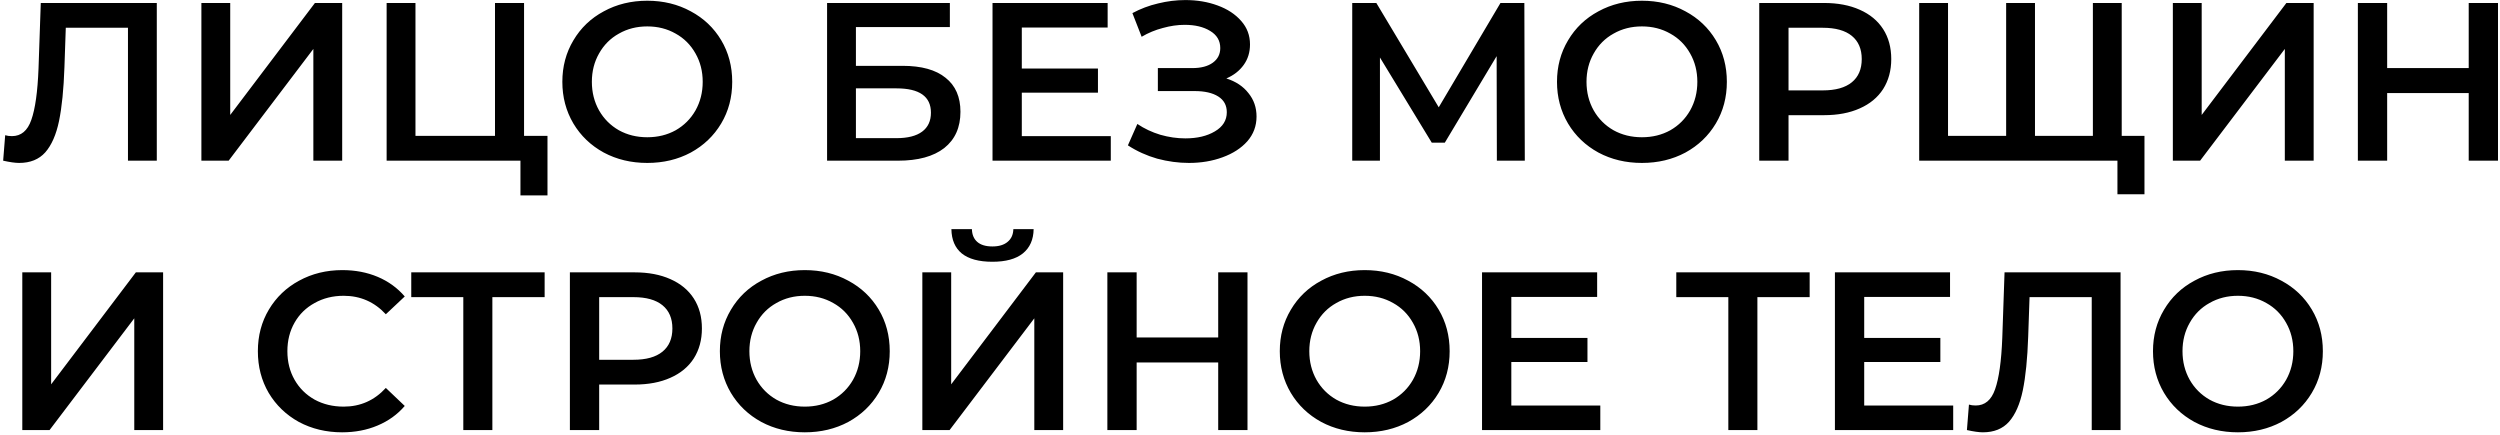
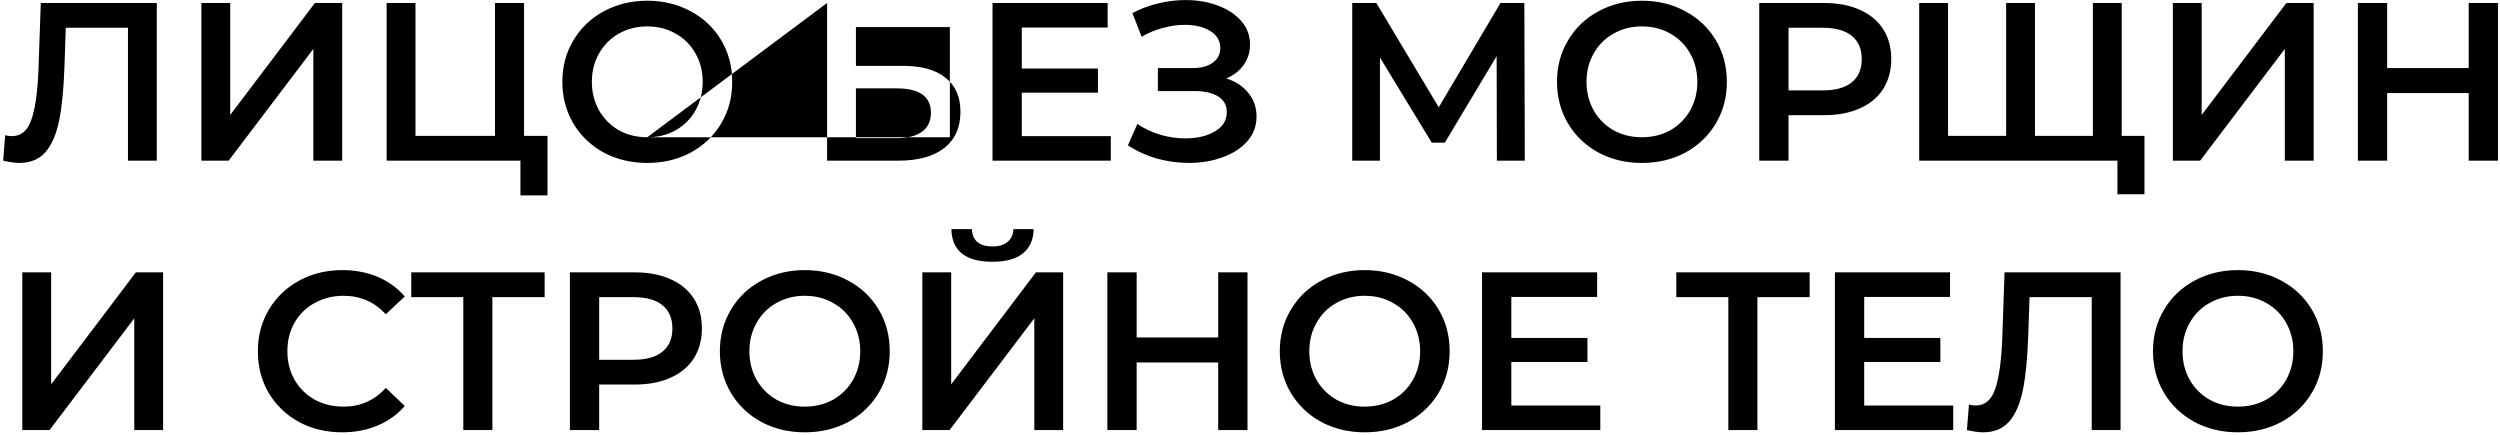
<svg xmlns="http://www.w3.org/2000/svg" width="529" height="92" viewBox="0 0 529 92" fill="none">
-   <path d="M33.178 0.631V34H27.077V5.875H13.92L13.634 14.217C13.475 18.889 13.093 22.686 12.49 25.61C11.886 28.502 10.916 30.711 9.582 32.236C8.247 33.73 6.404 34.477 4.052 34.477C3.226 34.477 2.097 34.318 0.667 34L1.096 28.613C1.51 28.74 1.986 28.804 2.527 28.804C4.465 28.804 5.832 27.66 6.626 25.372C7.452 23.052 7.961 19.413 8.152 14.455L8.628 0.631H33.178ZM42.614 0.631H48.715V24.323L66.639 0.631H72.407V34H66.306V10.355L48.382 34H42.614V0.631ZM115.848 28.756V41.341H110.127V34H81.811V0.631H87.913V28.756H104.741V0.631H110.89V28.756H115.848ZM136.965 34.477C133.565 34.477 130.498 33.746 127.765 32.284C125.032 30.79 122.886 28.74 121.329 26.134C119.772 23.497 118.993 20.557 118.993 17.315C118.993 14.074 119.772 11.15 121.329 8.544C122.886 5.906 125.032 3.856 127.765 2.395C130.498 0.901 133.565 0.154 136.965 0.154C140.366 0.154 143.432 0.901 146.165 2.395C148.898 3.856 151.044 5.89 152.601 8.496C154.158 11.102 154.937 14.042 154.937 17.315C154.937 20.589 154.158 23.528 152.601 26.134C151.044 28.74 148.898 30.79 146.165 32.284C143.432 33.746 140.366 34.477 136.965 34.477ZM136.965 29.042C139.19 29.042 141.192 28.55 142.971 27.564C144.751 26.547 146.15 25.149 147.166 23.369C148.183 21.558 148.692 19.54 148.692 17.315C148.692 15.091 148.183 13.089 147.166 11.309C146.15 9.497 144.751 8.099 142.971 7.114C141.192 6.097 139.19 5.588 136.965 5.588C134.74 5.588 132.738 6.097 130.959 7.114C129.179 8.099 127.781 9.497 126.764 11.309C125.747 13.089 125.238 15.091 125.238 17.315C125.238 19.54 125.747 21.558 126.764 23.369C127.781 25.149 129.179 26.547 130.959 27.564C132.738 28.55 134.74 29.042 136.965 29.042ZM175.01 0.631H200.991V5.731H181.112V13.931H190.98C194.984 13.931 198.019 14.773 200.085 16.457C202.182 18.11 203.231 20.509 203.231 23.655C203.231 26.961 202.087 29.519 199.799 31.331C197.511 33.11 194.253 34 190.027 34H175.01V0.631ZM189.693 29.233C192.076 29.233 193.888 28.772 195.127 27.851C196.367 26.929 196.986 25.594 196.986 23.846C196.986 20.414 194.555 18.698 189.693 18.698H181.112V29.233H189.693ZM235.044 28.804V34H210.017V0.631H234.377V5.827H216.214V14.503H232.327V19.604H216.214V28.804H235.044ZM259.495 16.6C261.497 17.236 263.055 18.269 264.167 19.699C265.311 21.097 265.883 22.75 265.883 24.657C265.883 26.659 265.232 28.407 263.929 29.9C262.626 31.362 260.878 32.49 258.685 33.285C256.524 34.08 254.156 34.477 251.582 34.477C249.357 34.477 247.117 34.175 244.86 33.571C242.636 32.935 240.57 31.998 238.663 30.758L240.665 26.23C242.127 27.215 243.748 27.978 245.528 28.518C247.308 29.026 249.071 29.281 250.819 29.281C253.33 29.281 255.411 28.788 257.064 27.803C258.748 26.818 259.591 25.467 259.591 23.751C259.591 22.289 258.987 21.177 257.779 20.414C256.571 19.651 254.903 19.27 252.774 19.27H245.003V14.408H252.297C254.14 14.408 255.586 14.026 256.635 13.263C257.684 12.501 258.208 11.468 258.208 10.165C258.208 8.608 257.493 7.4 256.063 6.542C254.665 5.684 252.869 5.255 250.676 5.255C249.183 5.255 247.641 5.477 246.052 5.922C244.463 6.335 242.97 6.955 241.571 7.781L239.617 2.776C241.333 1.854 243.144 1.171 245.051 0.726C246.99 0.249 248.912 0.011 250.819 0.011C253.298 0.011 255.57 0.392 257.636 1.155C259.734 1.918 261.402 3.014 262.641 4.444C263.881 5.843 264.501 7.495 264.501 9.402C264.501 11.055 264.056 12.501 263.166 13.74C262.276 14.979 261.052 15.933 259.495 16.6ZM316.737 34L316.689 11.881L305.725 30.186H302.96L291.996 12.167V34H286.133V0.631H291.233L304.438 22.702L317.5 0.631H322.553L322.648 34H316.737ZM347.431 34.477C344.031 34.477 340.964 33.746 338.231 32.284C335.498 30.79 333.353 28.74 331.795 26.134C330.238 23.497 329.46 20.557 329.46 17.315C329.46 14.074 330.238 11.15 331.795 8.544C333.353 5.906 335.498 3.856 338.231 2.395C340.964 0.901 344.031 0.154 347.431 0.154C350.832 0.154 353.899 0.901 356.632 2.395C359.365 3.856 361.51 5.89 363.067 8.496C364.624 11.102 365.403 14.042 365.403 17.315C365.403 20.589 364.624 23.528 363.067 26.134C361.51 28.74 359.365 30.79 356.632 32.284C353.899 33.746 350.832 34.477 347.431 34.477ZM347.431 29.042C349.656 29.042 351.658 28.55 353.438 27.564C355.217 26.547 356.616 25.149 357.633 23.369C358.65 21.558 359.158 19.54 359.158 17.315C359.158 15.091 358.65 13.089 357.633 11.309C356.616 9.497 355.217 8.099 353.438 7.114C351.658 6.097 349.656 5.588 347.431 5.588C345.207 5.588 343.205 6.097 341.425 7.114C339.645 8.099 338.247 9.497 337.23 11.309C336.213 13.089 335.704 15.091 335.704 17.315C335.704 19.54 336.213 21.558 337.23 23.369C338.247 25.149 339.645 26.547 341.425 27.564C343.205 28.55 345.207 29.042 347.431 29.042ZM385.984 0.631C388.876 0.631 391.386 1.107 393.516 2.061C395.677 3.014 397.329 4.381 398.473 6.161C399.617 7.94 400.189 10.054 400.189 12.501C400.189 14.916 399.617 17.029 398.473 18.841C397.329 20.62 395.677 21.987 393.516 22.941C391.386 23.894 388.876 24.371 385.984 24.371H378.452V34H372.255V0.631H385.984ZM385.698 19.127C388.399 19.127 390.449 18.555 391.847 17.411C393.245 16.267 393.945 14.63 393.945 12.501C393.945 10.371 393.245 8.735 391.847 7.591C390.449 6.447 388.399 5.875 385.698 5.875H378.452V19.127H385.698ZM448.955 0.631V34H406.1V0.631H412.202V28.756H424.5V0.631H430.602V28.756H442.854V0.631H448.955ZM453.77 28.756V41.103H448.05V34H442.711V28.756H453.77ZM459.775 0.631H465.877V24.323L483.801 0.631H489.569V34H483.468V10.355L465.544 34H459.775V0.631ZM528.576 0.631V34H522.379V19.699H505.123V34H498.925V0.631H505.123V14.408H522.379V0.631H528.576ZM4.719 57.631H10.821V81.323L28.745 57.631H34.513V91H28.412V67.356L10.488 91H4.719V57.631ZM72.394 91.477C69.025 91.477 65.974 90.746 63.241 89.284C60.54 87.79 58.41 85.74 56.853 83.134C55.328 80.528 54.565 77.589 54.565 74.315C54.565 71.042 55.344 68.102 56.901 65.496C58.458 62.89 60.587 60.856 63.289 59.395C66.022 57.901 69.073 57.154 72.441 57.154C75.174 57.154 77.669 57.631 79.926 58.584C82.182 59.538 84.089 60.92 85.646 62.731L81.642 66.498C79.227 63.892 76.255 62.589 72.727 62.589C70.439 62.589 68.389 63.097 66.578 64.114C64.766 65.099 63.352 66.482 62.335 68.261C61.318 70.041 60.81 72.059 60.81 74.315C60.81 76.572 61.318 78.59 62.335 80.37C63.352 82.149 64.766 83.547 66.578 84.564C68.389 85.55 70.439 86.042 72.727 86.042C76.255 86.042 79.227 84.723 81.642 82.086L85.646 85.899C84.089 87.711 82.166 89.093 79.878 90.047C77.622 91 75.127 91.477 72.394 91.477ZM115.244 62.874H104.185V91H98.035V62.874H87.023V57.631H115.244V62.874ZM134.318 57.631C137.21 57.631 139.72 58.108 141.85 59.061C144.011 60.014 145.663 61.381 146.807 63.16C147.952 64.94 148.524 67.054 148.524 69.501C148.524 71.916 147.952 74.029 146.807 75.841C145.663 77.621 144.011 78.987 141.85 79.941C139.72 80.894 137.21 81.371 134.318 81.371H126.786V91H120.589V57.631H134.318ZM134.032 76.127C136.733 76.127 138.783 75.555 140.181 74.411C141.58 73.267 142.279 71.63 142.279 69.501C142.279 67.371 141.58 65.735 140.181 64.591C138.783 63.447 136.733 62.874 134.032 62.874H126.786V76.127H134.032ZM170.297 91.477C166.897 91.477 163.83 90.746 161.097 89.284C158.364 87.79 156.218 85.74 154.661 83.134C153.104 80.497 152.325 77.557 152.325 74.315C152.325 71.074 153.104 68.15 154.661 65.544C156.218 62.906 158.364 60.856 161.097 59.395C163.83 57.901 166.897 57.154 170.297 57.154C173.697 57.154 176.764 57.901 179.497 59.395C182.23 60.856 184.376 62.89 185.933 65.496C187.49 68.102 188.269 71.042 188.269 74.315C188.269 77.589 187.49 80.528 185.933 83.134C184.376 85.74 182.23 87.79 179.497 89.284C176.764 90.746 173.697 91.477 170.297 91.477ZM170.297 86.042C172.522 86.042 174.524 85.55 176.303 84.564C178.083 83.547 179.481 82.149 180.498 80.37C181.515 78.558 182.024 76.54 182.024 74.315C182.024 72.091 181.515 70.089 180.498 68.309C179.481 66.498 178.083 65.099 176.303 64.114C174.524 63.097 172.522 62.589 170.297 62.589C168.072 62.589 166.07 63.097 164.291 64.114C162.511 65.099 161.113 66.498 160.096 68.309C159.079 70.089 158.57 72.091 158.57 74.315C158.57 76.54 159.079 78.558 160.096 80.37C161.113 82.149 162.511 83.547 164.291 84.564C166.07 85.55 168.072 86.042 170.297 86.042ZM195.168 57.631H201.27V81.323L219.194 57.631H224.962V91H218.86V67.356L200.936 91H195.168V57.631ZM209.993 55.39C207.133 55.39 204.972 54.802 203.51 53.627C202.08 52.451 201.349 50.734 201.317 48.478H205.655C205.687 49.654 206.068 50.56 206.799 51.195C207.53 51.831 208.595 52.149 209.993 52.149C211.36 52.149 212.425 51.831 213.187 51.195C213.982 50.56 214.395 49.654 214.427 48.478H218.717C218.685 50.703 217.923 52.419 216.429 53.627C214.967 54.802 212.822 55.39 209.993 55.39ZM263.969 57.631V91H257.772V76.699H240.515V91H234.318V57.631H240.515V71.407H257.772V57.631H263.969ZM288.774 91.477C285.374 91.477 282.307 90.746 279.574 89.284C276.841 87.79 274.696 85.74 273.139 83.134C271.581 80.497 270.803 77.557 270.803 74.315C270.803 71.074 271.581 68.15 273.139 65.544C274.696 62.906 276.841 60.856 279.574 59.395C282.307 57.901 285.374 57.154 288.774 57.154C292.175 57.154 295.242 57.901 297.975 59.395C300.708 60.856 302.853 62.89 304.41 65.496C305.968 68.102 306.746 71.042 306.746 74.315C306.746 77.589 305.968 80.528 304.41 83.134C302.853 85.74 300.708 87.79 297.975 89.284C295.242 90.746 292.175 91.477 288.774 91.477ZM288.774 86.042C290.999 86.042 293.001 85.55 294.781 84.564C296.561 83.547 297.959 82.149 298.976 80.37C299.993 78.558 300.501 76.54 300.501 74.315C300.501 72.091 299.993 70.089 298.976 68.309C297.959 66.498 296.561 65.099 294.781 64.114C293.001 63.097 290.999 62.589 288.774 62.589C286.55 62.589 284.548 63.097 282.768 64.114C280.988 65.099 279.59 66.498 278.573 68.309C277.556 70.089 277.048 72.091 277.048 74.315C277.048 76.54 277.556 78.558 278.573 80.37C279.59 82.149 280.988 83.547 282.768 84.564C284.548 85.55 286.55 86.042 288.774 86.042ZM338.625 85.804V91H313.598V57.631H337.957V62.827H319.795V71.503H335.907V76.604H319.795V85.804H338.625ZM382.924 62.874H371.865V91H365.715V62.874H354.703V57.631H382.924V62.874ZM413.296 85.804V91H388.269V57.631H412.628V62.827H394.466V71.503H410.579V76.604H394.466V85.804H413.296ZM448.711 57.631V91H442.609V62.874H429.452L429.166 71.217C429.007 75.888 428.626 79.686 428.022 82.61C427.418 85.502 426.449 87.711 425.114 89.236C423.779 90.73 421.936 91.477 419.584 91.477C418.758 91.477 417.63 91.318 416.2 91L416.629 85.613C417.042 85.74 417.519 85.804 418.059 85.804C419.998 85.804 421.364 84.66 422.159 82.372C422.985 80.052 423.493 76.413 423.684 71.455L424.161 57.631H448.711ZM473.544 91.477C470.143 91.477 467.076 90.746 464.343 89.284C461.61 87.79 459.465 85.74 457.908 83.134C456.35 80.497 455.572 77.557 455.572 74.315C455.572 71.074 456.35 68.15 457.908 65.544C459.465 62.906 461.61 60.856 464.343 59.395C467.076 57.901 470.143 57.154 473.544 57.154C476.944 57.154 480.011 57.901 482.744 59.395C485.477 60.856 487.622 62.89 489.179 65.496C490.737 68.102 491.515 71.042 491.515 74.315C491.515 77.589 490.737 80.528 489.179 83.134C487.622 85.74 485.477 87.79 482.744 89.284C480.011 90.746 476.944 91.477 473.544 91.477ZM473.544 86.042C475.768 86.042 477.77 85.55 479.55 84.564C481.33 83.547 482.728 82.149 483.745 80.37C484.762 78.558 485.27 76.54 485.27 74.315C485.27 72.091 484.762 70.089 483.745 68.309C482.728 66.498 481.33 65.099 479.55 64.114C477.77 63.097 475.768 62.589 473.544 62.589C471.319 62.589 469.317 63.097 467.537 64.114C465.757 65.099 464.359 66.498 463.342 68.309C462.325 70.089 461.817 72.091 461.817 74.315C461.817 76.54 462.325 78.558 463.342 80.37C464.359 82.149 465.757 83.547 467.537 84.564C469.317 85.55 471.319 86.042 473.544 86.042Z" fill="black" />
+   <path d="M33.178 0.631V34H27.077V5.875H13.92L13.634 14.217C13.475 18.889 13.093 22.686 12.49 25.61C11.886 28.502 10.916 30.711 9.582 32.236C8.247 33.73 6.404 34.477 4.052 34.477C3.226 34.477 2.097 34.318 0.667 34L1.096 28.613C1.51 28.74 1.986 28.804 2.527 28.804C4.465 28.804 5.832 27.66 6.626 25.372C7.452 23.052 7.961 19.413 8.152 14.455L8.628 0.631H33.178ZM42.614 0.631H48.715V24.323L66.639 0.631H72.407V34H66.306V10.355L48.382 34H42.614V0.631ZM115.848 28.756V41.341H110.127V34H81.811V0.631H87.913V28.756H104.741V0.631H110.89V28.756H115.848ZM136.965 34.477C133.565 34.477 130.498 33.746 127.765 32.284C125.032 30.79 122.886 28.74 121.329 26.134C119.772 23.497 118.993 20.557 118.993 17.315C118.993 14.074 119.772 11.15 121.329 8.544C122.886 5.906 125.032 3.856 127.765 2.395C130.498 0.901 133.565 0.154 136.965 0.154C140.366 0.154 143.432 0.901 146.165 2.395C148.898 3.856 151.044 5.89 152.601 8.496C154.158 11.102 154.937 14.042 154.937 17.315C154.937 20.589 154.158 23.528 152.601 26.134C151.044 28.74 148.898 30.79 146.165 32.284C143.432 33.746 140.366 34.477 136.965 34.477ZM136.965 29.042C139.19 29.042 141.192 28.55 142.971 27.564C144.751 26.547 146.15 25.149 147.166 23.369C148.183 21.558 148.692 19.54 148.692 17.315C148.692 15.091 148.183 13.089 147.166 11.309C146.15 9.497 144.751 8.099 142.971 7.114C141.192 6.097 139.19 5.588 136.965 5.588C134.74 5.588 132.738 6.097 130.959 7.114C129.179 8.099 127.781 9.497 126.764 11.309C125.747 13.089 125.238 15.091 125.238 17.315C125.238 19.54 125.747 21.558 126.764 23.369C127.781 25.149 129.179 26.547 130.959 27.564C132.738 28.55 134.74 29.042 136.965 29.042ZH200.991V5.731H181.112V13.931H190.98C194.984 13.931 198.019 14.773 200.085 16.457C202.182 18.11 203.231 20.509 203.231 23.655C203.231 26.961 202.087 29.519 199.799 31.331C197.511 33.11 194.253 34 190.027 34H175.01V0.631ZM189.693 29.233C192.076 29.233 193.888 28.772 195.127 27.851C196.367 26.929 196.986 25.594 196.986 23.846C196.986 20.414 194.555 18.698 189.693 18.698H181.112V29.233H189.693ZM235.044 28.804V34H210.017V0.631H234.377V5.827H216.214V14.503H232.327V19.604H216.214V28.804H235.044ZM259.495 16.6C261.497 17.236 263.055 18.269 264.167 19.699C265.311 21.097 265.883 22.75 265.883 24.657C265.883 26.659 265.232 28.407 263.929 29.9C262.626 31.362 260.878 32.49 258.685 33.285C256.524 34.08 254.156 34.477 251.582 34.477C249.357 34.477 247.117 34.175 244.86 33.571C242.636 32.935 240.57 31.998 238.663 30.758L240.665 26.23C242.127 27.215 243.748 27.978 245.528 28.518C247.308 29.026 249.071 29.281 250.819 29.281C253.33 29.281 255.411 28.788 257.064 27.803C258.748 26.818 259.591 25.467 259.591 23.751C259.591 22.289 258.987 21.177 257.779 20.414C256.571 19.651 254.903 19.27 252.774 19.27H245.003V14.408H252.297C254.14 14.408 255.586 14.026 256.635 13.263C257.684 12.501 258.208 11.468 258.208 10.165C258.208 8.608 257.493 7.4 256.063 6.542C254.665 5.684 252.869 5.255 250.676 5.255C249.183 5.255 247.641 5.477 246.052 5.922C244.463 6.335 242.97 6.955 241.571 7.781L239.617 2.776C241.333 1.854 243.144 1.171 245.051 0.726C246.99 0.249 248.912 0.011 250.819 0.011C253.298 0.011 255.57 0.392 257.636 1.155C259.734 1.918 261.402 3.014 262.641 4.444C263.881 5.843 264.501 7.495 264.501 9.402C264.501 11.055 264.056 12.501 263.166 13.74C262.276 14.979 261.052 15.933 259.495 16.6ZM316.737 34L316.689 11.881L305.725 30.186H302.96L291.996 12.167V34H286.133V0.631H291.233L304.438 22.702L317.5 0.631H322.553L322.648 34H316.737ZM347.431 34.477C344.031 34.477 340.964 33.746 338.231 32.284C335.498 30.79 333.353 28.74 331.795 26.134C330.238 23.497 329.46 20.557 329.46 17.315C329.46 14.074 330.238 11.15 331.795 8.544C333.353 5.906 335.498 3.856 338.231 2.395C340.964 0.901 344.031 0.154 347.431 0.154C350.832 0.154 353.899 0.901 356.632 2.395C359.365 3.856 361.51 5.89 363.067 8.496C364.624 11.102 365.403 14.042 365.403 17.315C365.403 20.589 364.624 23.528 363.067 26.134C361.51 28.74 359.365 30.79 356.632 32.284C353.899 33.746 350.832 34.477 347.431 34.477ZM347.431 29.042C349.656 29.042 351.658 28.55 353.438 27.564C355.217 26.547 356.616 25.149 357.633 23.369C358.65 21.558 359.158 19.54 359.158 17.315C359.158 15.091 358.65 13.089 357.633 11.309C356.616 9.497 355.217 8.099 353.438 7.114C351.658 6.097 349.656 5.588 347.431 5.588C345.207 5.588 343.205 6.097 341.425 7.114C339.645 8.099 338.247 9.497 337.23 11.309C336.213 13.089 335.704 15.091 335.704 17.315C335.704 19.54 336.213 21.558 337.23 23.369C338.247 25.149 339.645 26.547 341.425 27.564C343.205 28.55 345.207 29.042 347.431 29.042ZM385.984 0.631C388.876 0.631 391.386 1.107 393.516 2.061C395.677 3.014 397.329 4.381 398.473 6.161C399.617 7.94 400.189 10.054 400.189 12.501C400.189 14.916 399.617 17.029 398.473 18.841C397.329 20.62 395.677 21.987 393.516 22.941C391.386 23.894 388.876 24.371 385.984 24.371H378.452V34H372.255V0.631H385.984ZM385.698 19.127C388.399 19.127 390.449 18.555 391.847 17.411C393.245 16.267 393.945 14.63 393.945 12.501C393.945 10.371 393.245 8.735 391.847 7.591C390.449 6.447 388.399 5.875 385.698 5.875H378.452V19.127H385.698ZM448.955 0.631V34H406.1V0.631H412.202V28.756H424.5V0.631H430.602V28.756H442.854V0.631H448.955ZM453.77 28.756V41.103H448.05V34H442.711V28.756H453.77ZM459.775 0.631H465.877V24.323L483.801 0.631H489.569V34H483.468V10.355L465.544 34H459.775V0.631ZM528.576 0.631V34H522.379V19.699H505.123V34H498.925V0.631H505.123V14.408H522.379V0.631H528.576ZM4.719 57.631H10.821V81.323L28.745 57.631H34.513V91H28.412V67.356L10.488 91H4.719V57.631ZM72.394 91.477C69.025 91.477 65.974 90.746 63.241 89.284C60.54 87.79 58.41 85.74 56.853 83.134C55.328 80.528 54.565 77.589 54.565 74.315C54.565 71.042 55.344 68.102 56.901 65.496C58.458 62.89 60.587 60.856 63.289 59.395C66.022 57.901 69.073 57.154 72.441 57.154C75.174 57.154 77.669 57.631 79.926 58.584C82.182 59.538 84.089 60.92 85.646 62.731L81.642 66.498C79.227 63.892 76.255 62.589 72.727 62.589C70.439 62.589 68.389 63.097 66.578 64.114C64.766 65.099 63.352 66.482 62.335 68.261C61.318 70.041 60.81 72.059 60.81 74.315C60.81 76.572 61.318 78.59 62.335 80.37C63.352 82.149 64.766 83.547 66.578 84.564C68.389 85.55 70.439 86.042 72.727 86.042C76.255 86.042 79.227 84.723 81.642 82.086L85.646 85.899C84.089 87.711 82.166 89.093 79.878 90.047C77.622 91 75.127 91.477 72.394 91.477ZM115.244 62.874H104.185V91H98.035V62.874H87.023V57.631H115.244V62.874ZM134.318 57.631C137.21 57.631 139.72 58.108 141.85 59.061C144.011 60.014 145.663 61.381 146.807 63.16C147.952 64.94 148.524 67.054 148.524 69.501C148.524 71.916 147.952 74.029 146.807 75.841C145.663 77.621 144.011 78.987 141.85 79.941C139.72 80.894 137.21 81.371 134.318 81.371H126.786V91H120.589V57.631H134.318ZM134.032 76.127C136.733 76.127 138.783 75.555 140.181 74.411C141.58 73.267 142.279 71.63 142.279 69.501C142.279 67.371 141.58 65.735 140.181 64.591C138.783 63.447 136.733 62.874 134.032 62.874H126.786V76.127H134.032ZM170.297 91.477C166.897 91.477 163.83 90.746 161.097 89.284C158.364 87.79 156.218 85.74 154.661 83.134C153.104 80.497 152.325 77.557 152.325 74.315C152.325 71.074 153.104 68.15 154.661 65.544C156.218 62.906 158.364 60.856 161.097 59.395C163.83 57.901 166.897 57.154 170.297 57.154C173.697 57.154 176.764 57.901 179.497 59.395C182.23 60.856 184.376 62.89 185.933 65.496C187.49 68.102 188.269 71.042 188.269 74.315C188.269 77.589 187.49 80.528 185.933 83.134C184.376 85.74 182.23 87.79 179.497 89.284C176.764 90.746 173.697 91.477 170.297 91.477ZM170.297 86.042C172.522 86.042 174.524 85.55 176.303 84.564C178.083 83.547 179.481 82.149 180.498 80.37C181.515 78.558 182.024 76.54 182.024 74.315C182.024 72.091 181.515 70.089 180.498 68.309C179.481 66.498 178.083 65.099 176.303 64.114C174.524 63.097 172.522 62.589 170.297 62.589C168.072 62.589 166.07 63.097 164.291 64.114C162.511 65.099 161.113 66.498 160.096 68.309C159.079 70.089 158.57 72.091 158.57 74.315C158.57 76.54 159.079 78.558 160.096 80.37C161.113 82.149 162.511 83.547 164.291 84.564C166.07 85.55 168.072 86.042 170.297 86.042ZM195.168 57.631H201.27V81.323L219.194 57.631H224.962V91H218.86V67.356L200.936 91H195.168V57.631ZM209.993 55.39C207.133 55.39 204.972 54.802 203.51 53.627C202.08 52.451 201.349 50.734 201.317 48.478H205.655C205.687 49.654 206.068 50.56 206.799 51.195C207.53 51.831 208.595 52.149 209.993 52.149C211.36 52.149 212.425 51.831 213.187 51.195C213.982 50.56 214.395 49.654 214.427 48.478H218.717C218.685 50.703 217.923 52.419 216.429 53.627C214.967 54.802 212.822 55.39 209.993 55.39ZM263.969 57.631V91H257.772V76.699H240.515V91H234.318V57.631H240.515V71.407H257.772V57.631H263.969ZM288.774 91.477C285.374 91.477 282.307 90.746 279.574 89.284C276.841 87.79 274.696 85.74 273.139 83.134C271.581 80.497 270.803 77.557 270.803 74.315C270.803 71.074 271.581 68.15 273.139 65.544C274.696 62.906 276.841 60.856 279.574 59.395C282.307 57.901 285.374 57.154 288.774 57.154C292.175 57.154 295.242 57.901 297.975 59.395C300.708 60.856 302.853 62.89 304.41 65.496C305.968 68.102 306.746 71.042 306.746 74.315C306.746 77.589 305.968 80.528 304.41 83.134C302.853 85.74 300.708 87.79 297.975 89.284C295.242 90.746 292.175 91.477 288.774 91.477ZM288.774 86.042C290.999 86.042 293.001 85.55 294.781 84.564C296.561 83.547 297.959 82.149 298.976 80.37C299.993 78.558 300.501 76.54 300.501 74.315C300.501 72.091 299.993 70.089 298.976 68.309C297.959 66.498 296.561 65.099 294.781 64.114C293.001 63.097 290.999 62.589 288.774 62.589C286.55 62.589 284.548 63.097 282.768 64.114C280.988 65.099 279.59 66.498 278.573 68.309C277.556 70.089 277.048 72.091 277.048 74.315C277.048 76.54 277.556 78.558 278.573 80.37C279.59 82.149 280.988 83.547 282.768 84.564C284.548 85.55 286.55 86.042 288.774 86.042ZM338.625 85.804V91H313.598V57.631H337.957V62.827H319.795V71.503H335.907V76.604H319.795V85.804H338.625ZM382.924 62.874H371.865V91H365.715V62.874H354.703V57.631H382.924V62.874ZM413.296 85.804V91H388.269V57.631H412.628V62.827H394.466V71.503H410.579V76.604H394.466V85.804H413.296ZM448.711 57.631V91H442.609V62.874H429.452L429.166 71.217C429.007 75.888 428.626 79.686 428.022 82.61C427.418 85.502 426.449 87.711 425.114 89.236C423.779 90.73 421.936 91.477 419.584 91.477C418.758 91.477 417.63 91.318 416.2 91L416.629 85.613C417.042 85.74 417.519 85.804 418.059 85.804C419.998 85.804 421.364 84.66 422.159 82.372C422.985 80.052 423.493 76.413 423.684 71.455L424.161 57.631H448.711ZM473.544 91.477C470.143 91.477 467.076 90.746 464.343 89.284C461.61 87.79 459.465 85.74 457.908 83.134C456.35 80.497 455.572 77.557 455.572 74.315C455.572 71.074 456.35 68.15 457.908 65.544C459.465 62.906 461.61 60.856 464.343 59.395C467.076 57.901 470.143 57.154 473.544 57.154C476.944 57.154 480.011 57.901 482.744 59.395C485.477 60.856 487.622 62.89 489.179 65.496C490.737 68.102 491.515 71.042 491.515 74.315C491.515 77.589 490.737 80.528 489.179 83.134C487.622 85.74 485.477 87.79 482.744 89.284C480.011 90.746 476.944 91.477 473.544 91.477ZM473.544 86.042C475.768 86.042 477.77 85.55 479.55 84.564C481.33 83.547 482.728 82.149 483.745 80.37C484.762 78.558 485.27 76.54 485.27 74.315C485.27 72.091 484.762 70.089 483.745 68.309C482.728 66.498 481.33 65.099 479.55 64.114C477.77 63.097 475.768 62.589 473.544 62.589C471.319 62.589 469.317 63.097 467.537 64.114C465.757 65.099 464.359 66.498 463.342 68.309C462.325 70.089 461.817 72.091 461.817 74.315C461.817 76.54 462.325 78.558 463.342 80.37C464.359 82.149 465.757 83.547 467.537 84.564C469.317 85.55 471.319 86.042 473.544 86.042Z" fill="black" />
</svg>